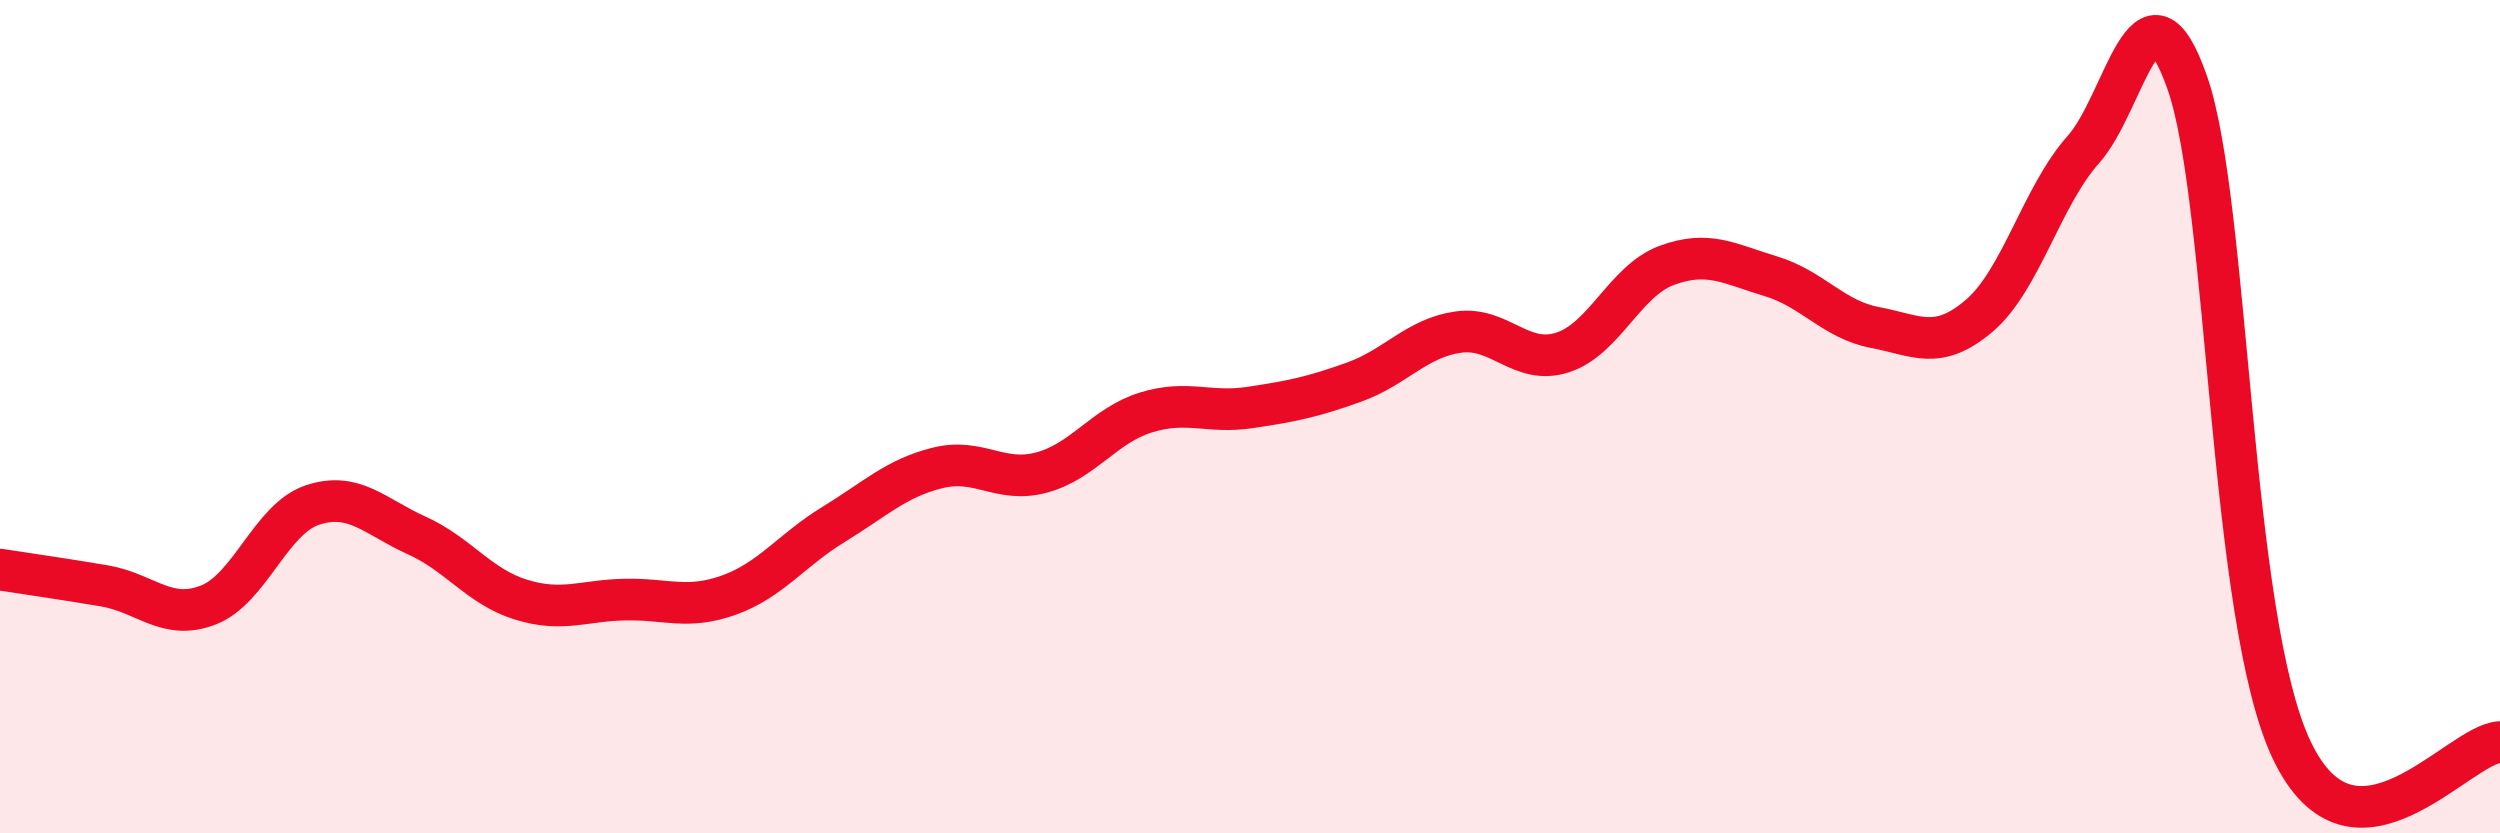
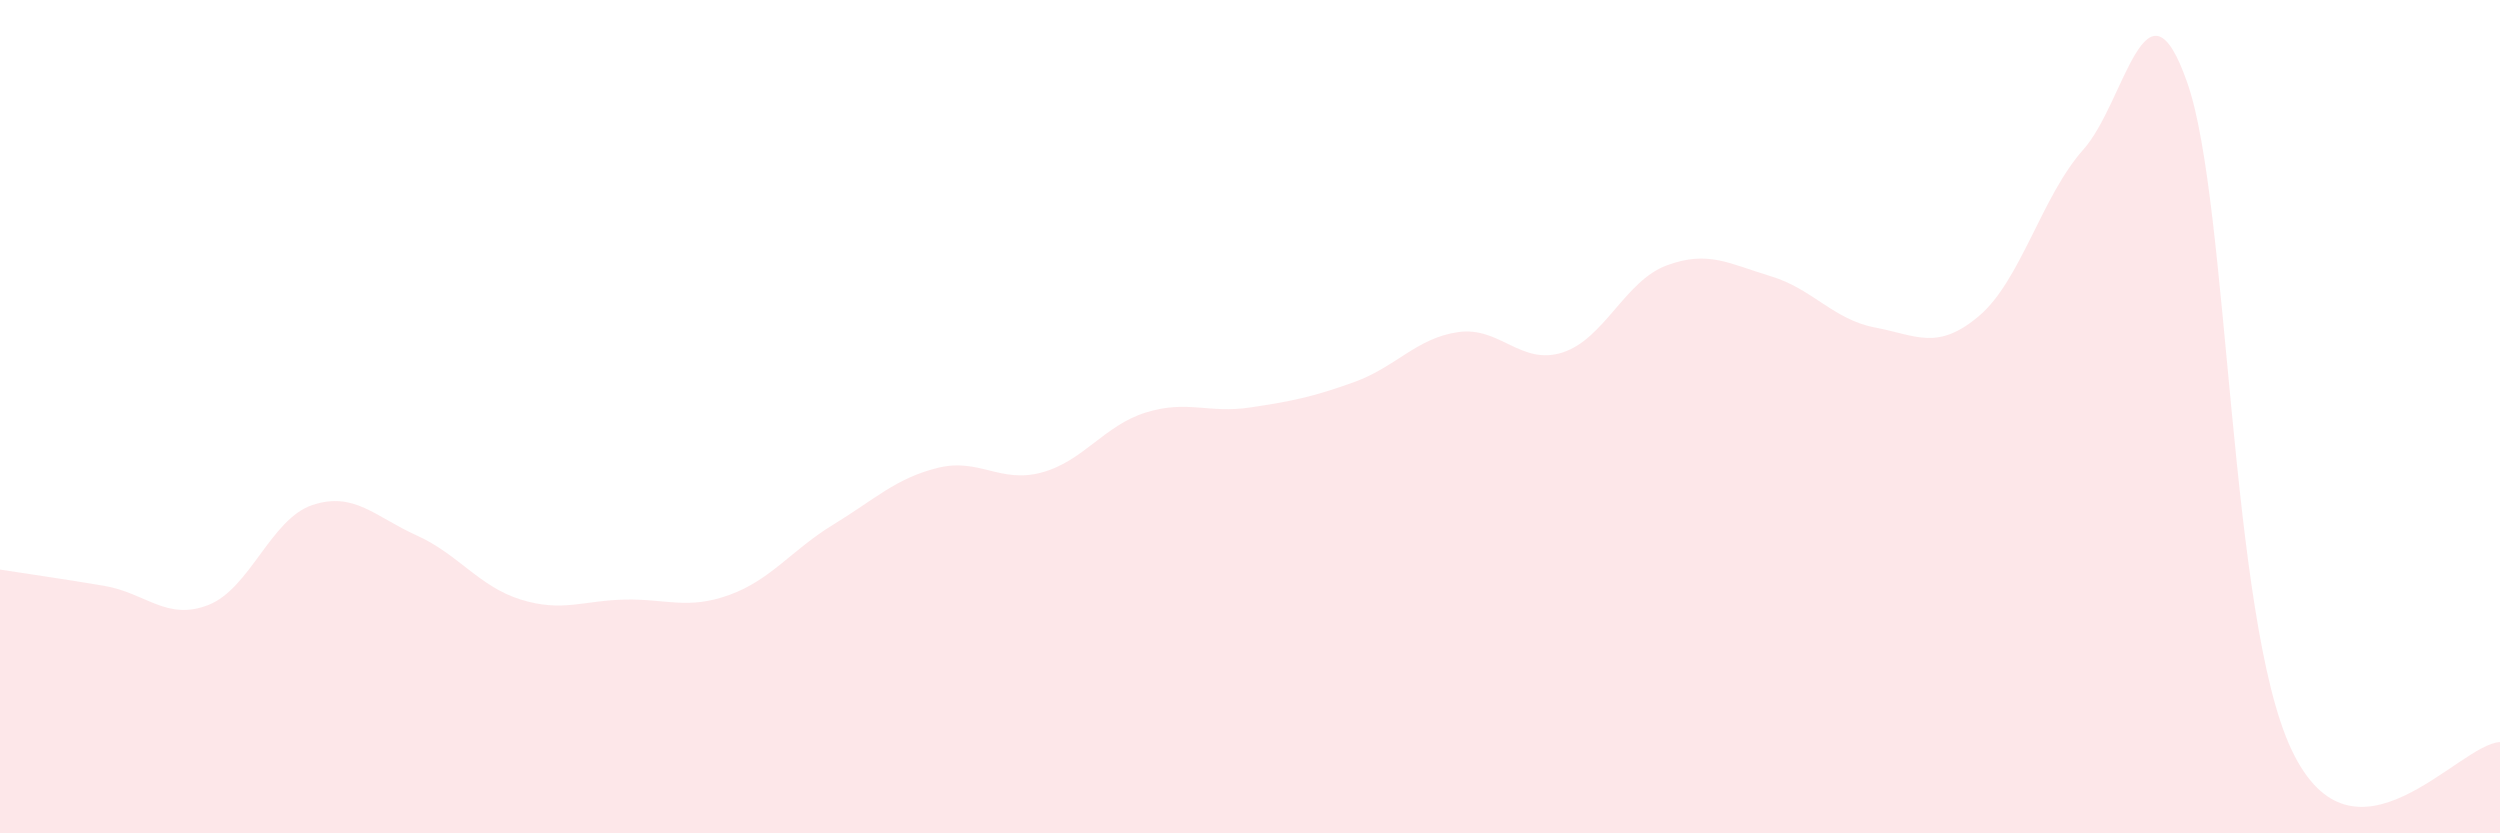
<svg xmlns="http://www.w3.org/2000/svg" width="60" height="20" viewBox="0 0 60 20">
  <path d="M 0,13.67 C 0.5,13.75 1.5,13.89 2.5,14.06 C 3.5,14.23 4,14.91 5,14.52 C 6,14.13 6.5,12.45 7.5,12.12 C 8.5,11.79 9,12.4 10,12.85 C 11,13.3 11.5,14.08 12.5,14.39 C 13.5,14.7 14,14.41 15,14.39 C 16,14.37 16.5,14.64 17.5,14.28 C 18.5,13.92 19,13.2 20,12.59 C 21,11.98 21.5,11.48 22.5,11.23 C 23.5,10.98 24,11.61 25,11.34 C 26,11.07 26.5,10.21 27.5,9.9 C 28.5,9.59 29,9.93 30,9.78 C 31,9.63 31.5,9.53 32.5,9.17 C 33.5,8.81 34,8.11 35,7.97 C 36,7.83 36.5,8.78 37.5,8.46 C 38.5,8.14 39,6.74 40,6.37 C 41,6 41.5,6.33 42.5,6.63 C 43.5,6.93 44,7.67 45,7.86 C 46,8.05 46.5,8.43 47.5,7.58 C 48.5,6.73 49,4.71 50,3.59 C 51,2.47 51.5,-0.88 52.5,2 C 53.5,4.88 53.5,14.84 55,18 C 56.5,21.16 59,17.85 60,17.81L60 20L0 20Z" fill="#EB0A25" opacity="0.1" stroke-linecap="round" stroke-linejoin="round" />
-   <path d="M 0,13.67 C 0.5,13.75 1.5,13.89 2.5,14.06 C 3.5,14.23 4,14.91 5,14.52 C 6,14.13 6.5,12.45 7.5,12.12 C 8.5,11.79 9,12.4 10,12.85 C 11,13.3 11.5,14.08 12.5,14.39 C 13.5,14.7 14,14.41 15,14.39 C 16,14.37 16.5,14.64 17.5,14.28 C 18.5,13.92 19,13.2 20,12.59 C 21,11.98 21.5,11.48 22.5,11.23 C 23.5,10.98 24,11.61 25,11.34 C 26,11.07 26.5,10.21 27.5,9.9 C 28.5,9.59 29,9.93 30,9.78 C 31,9.63 31.5,9.53 32.5,9.17 C 33.5,8.81 34,8.11 35,7.97 C 36,7.83 36.5,8.78 37.5,8.46 C 38.5,8.14 39,6.74 40,6.37 C 41,6 41.5,6.33 42.5,6.63 C 43.5,6.93 44,7.67 45,7.86 C 46,8.05 46.5,8.43 47.5,7.58 C 48.5,6.73 49,4.71 50,3.59 C 51,2.47 51.5,-0.88 52.5,2 C 53.5,4.88 53.5,14.84 55,18 C 56.5,21.16 59,17.85 60,17.81" stroke="#EB0A25" stroke-width="1" fill="none" stroke-linecap="round" stroke-linejoin="round" />
</svg>